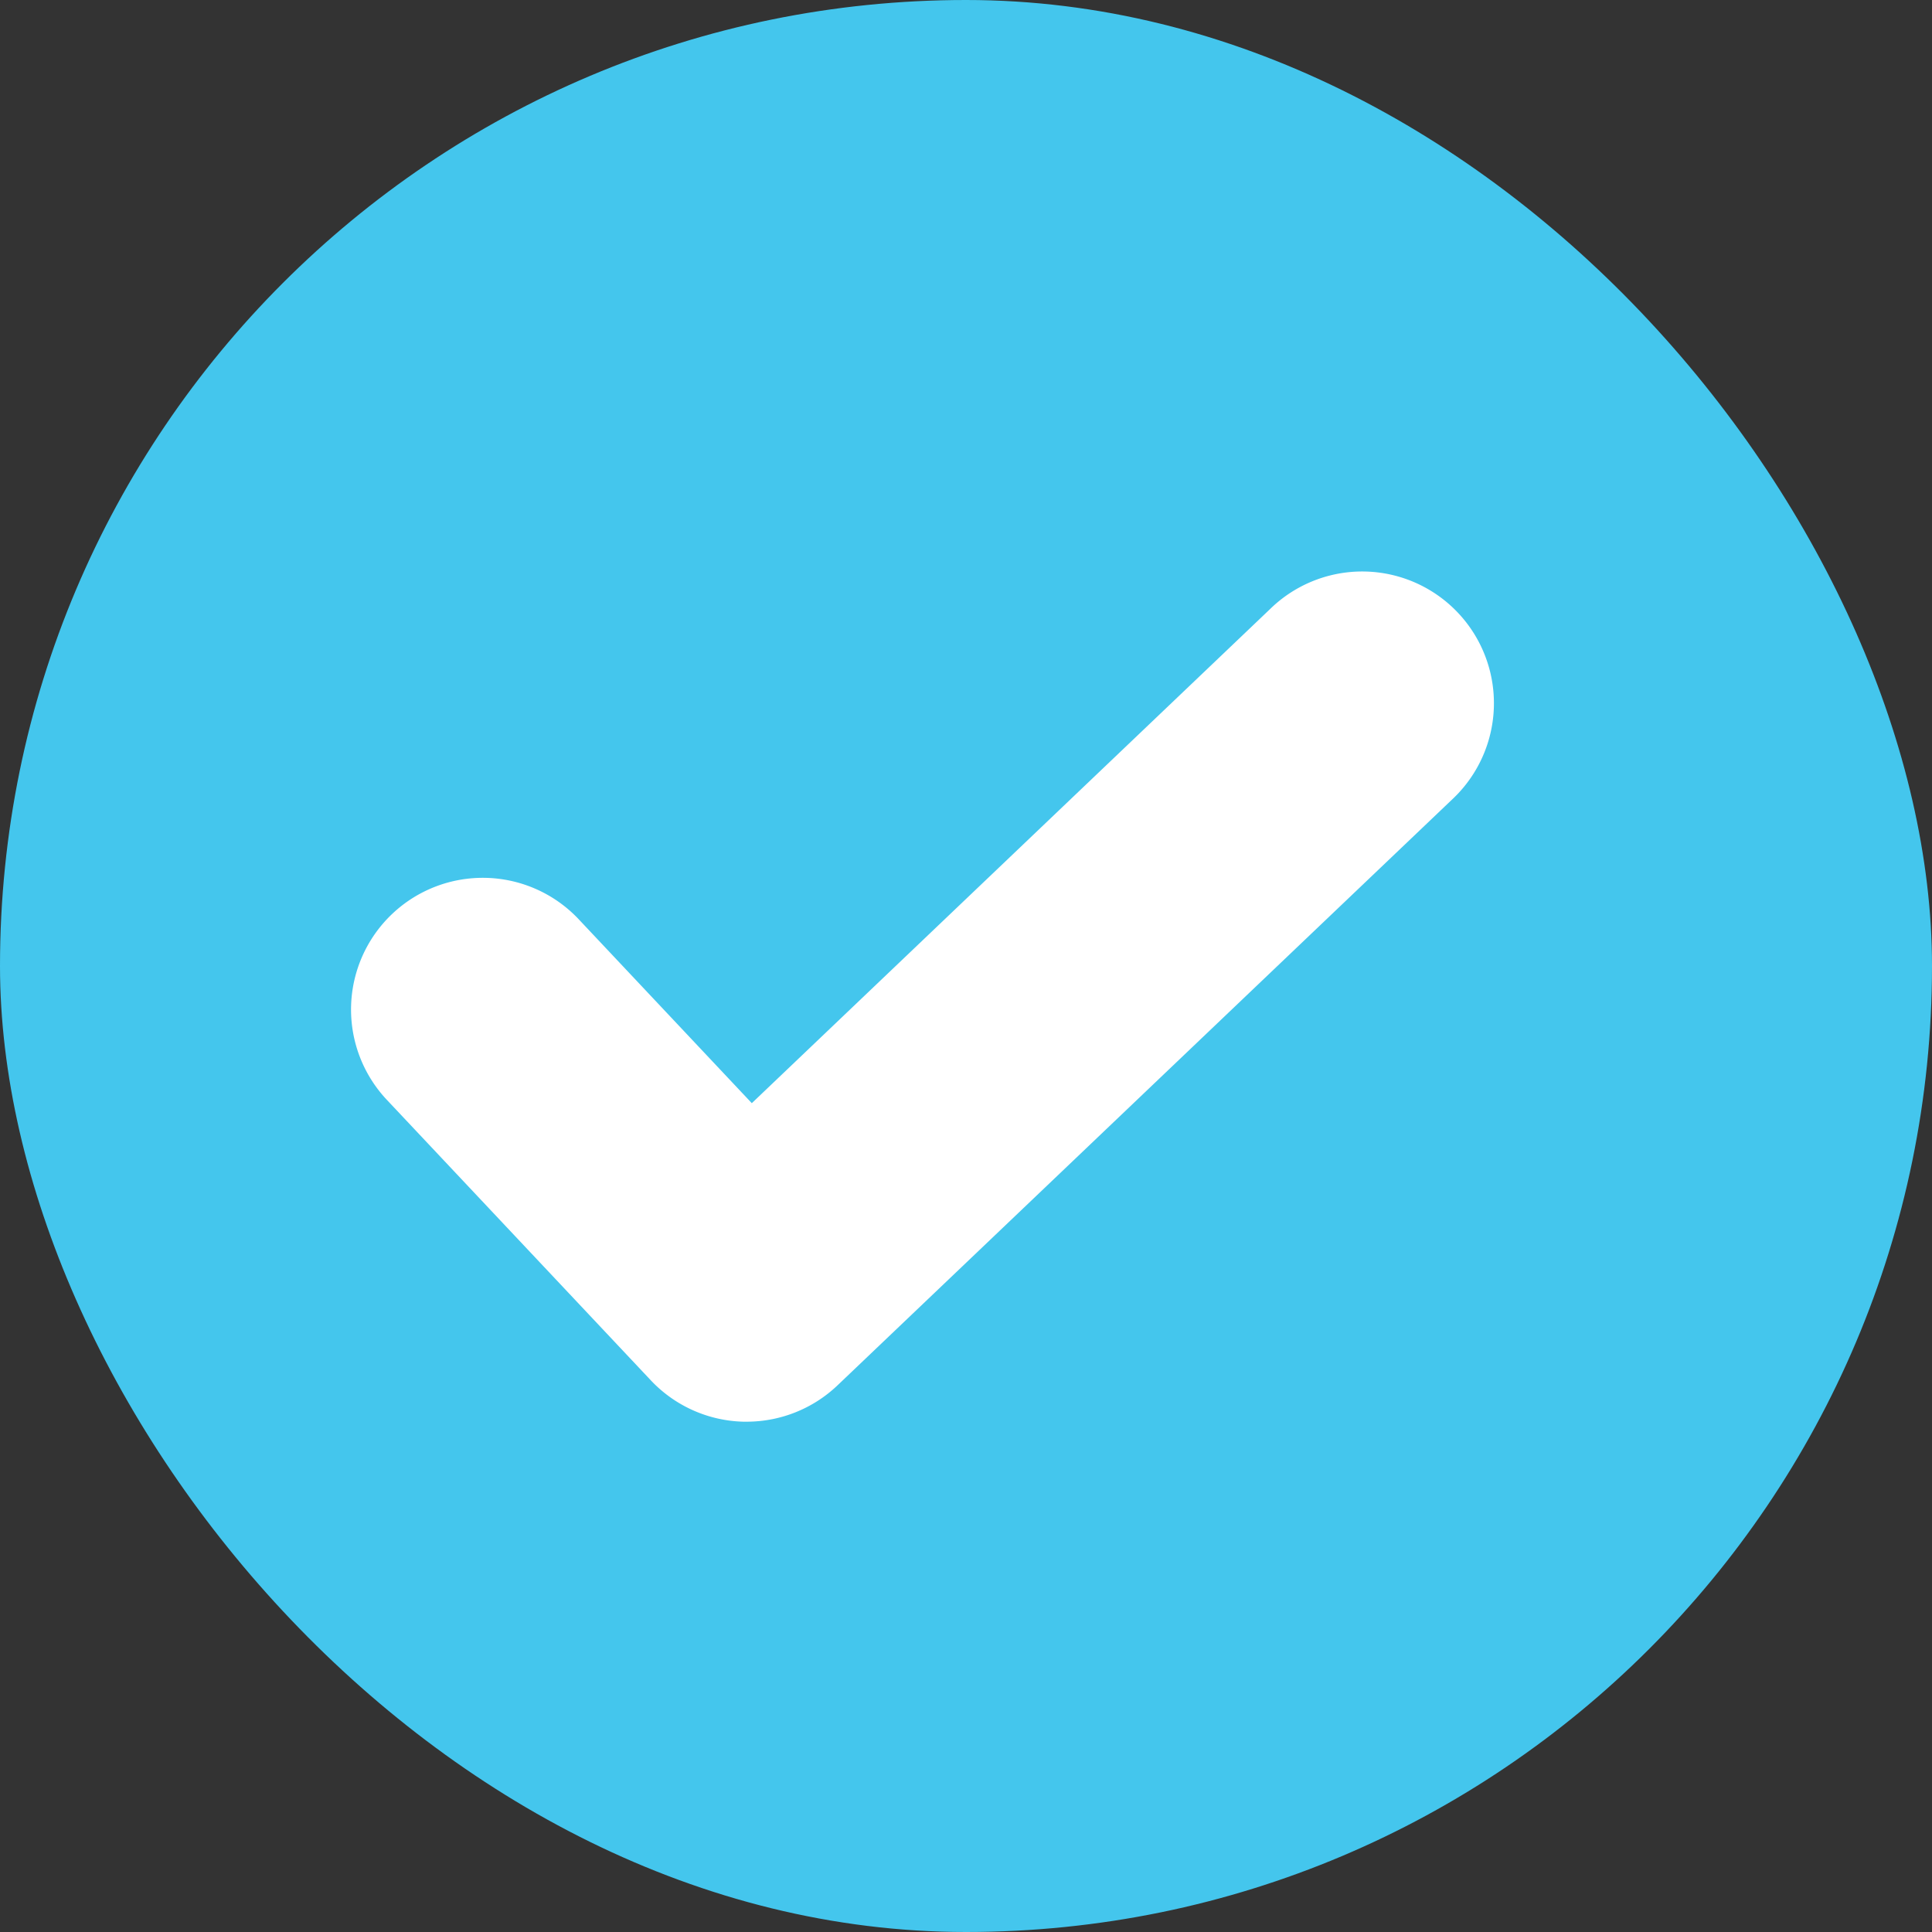
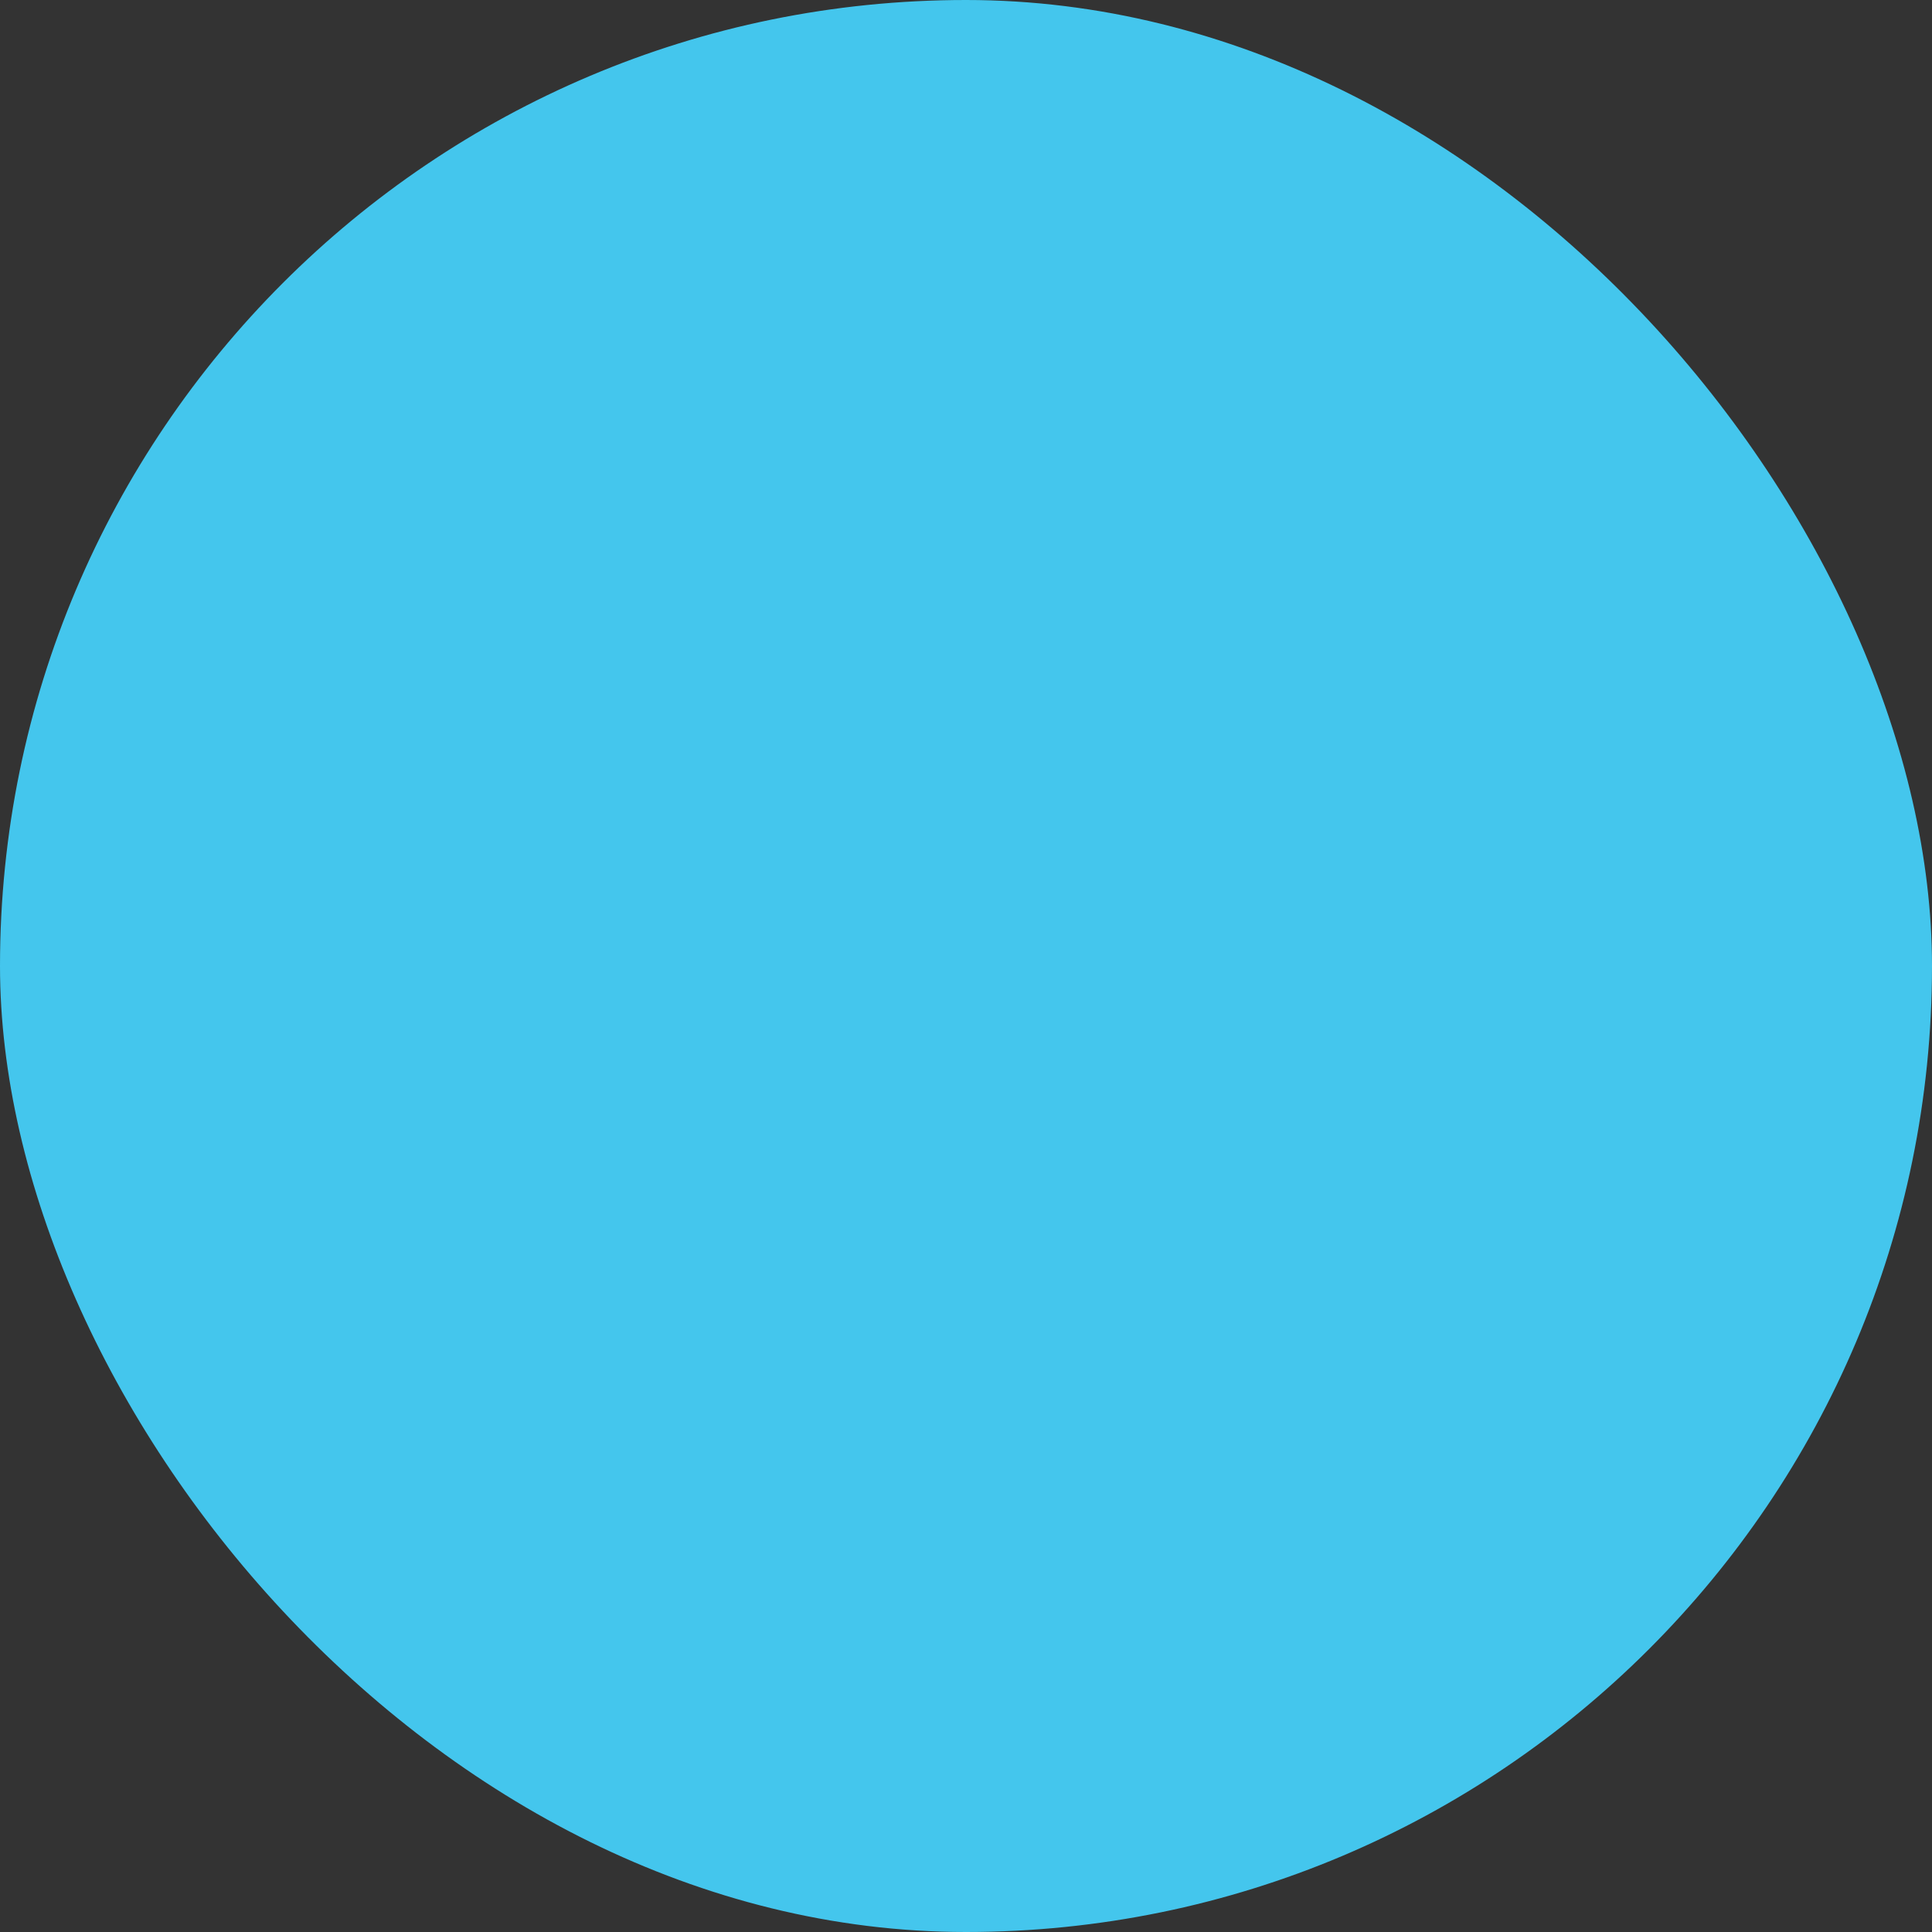
<svg xmlns="http://www.w3.org/2000/svg" id="グループ_110" data-name="グループ 110" width="22" height="22" viewBox="0 0 22 22">
  <rect x="0" y="0" width="22" height="22" fill="#333333" stroke="none" />
  <rect id="長方形_9" data-name="長方形 9" width="22" height="22" rx="11" fill="#44c6ed" />
-   <path id="パス_11" data-name="パス 11" d="M455.482,3596.863h-.041a1.5,1.5,0,0,1-1.052-.471l-3.006-3.194a1.5,1.5,0,0,1,2.185-2.056l1.971,2.094,5.9-5.625a1.5,1.5,0,1,1,2.07,2.171l-6.994,6.667A1.5,1.5,0,0,1,455.482,3596.863Z" transform="translate(-446.978 -3580.674)" fill="#fff" />
</svg>